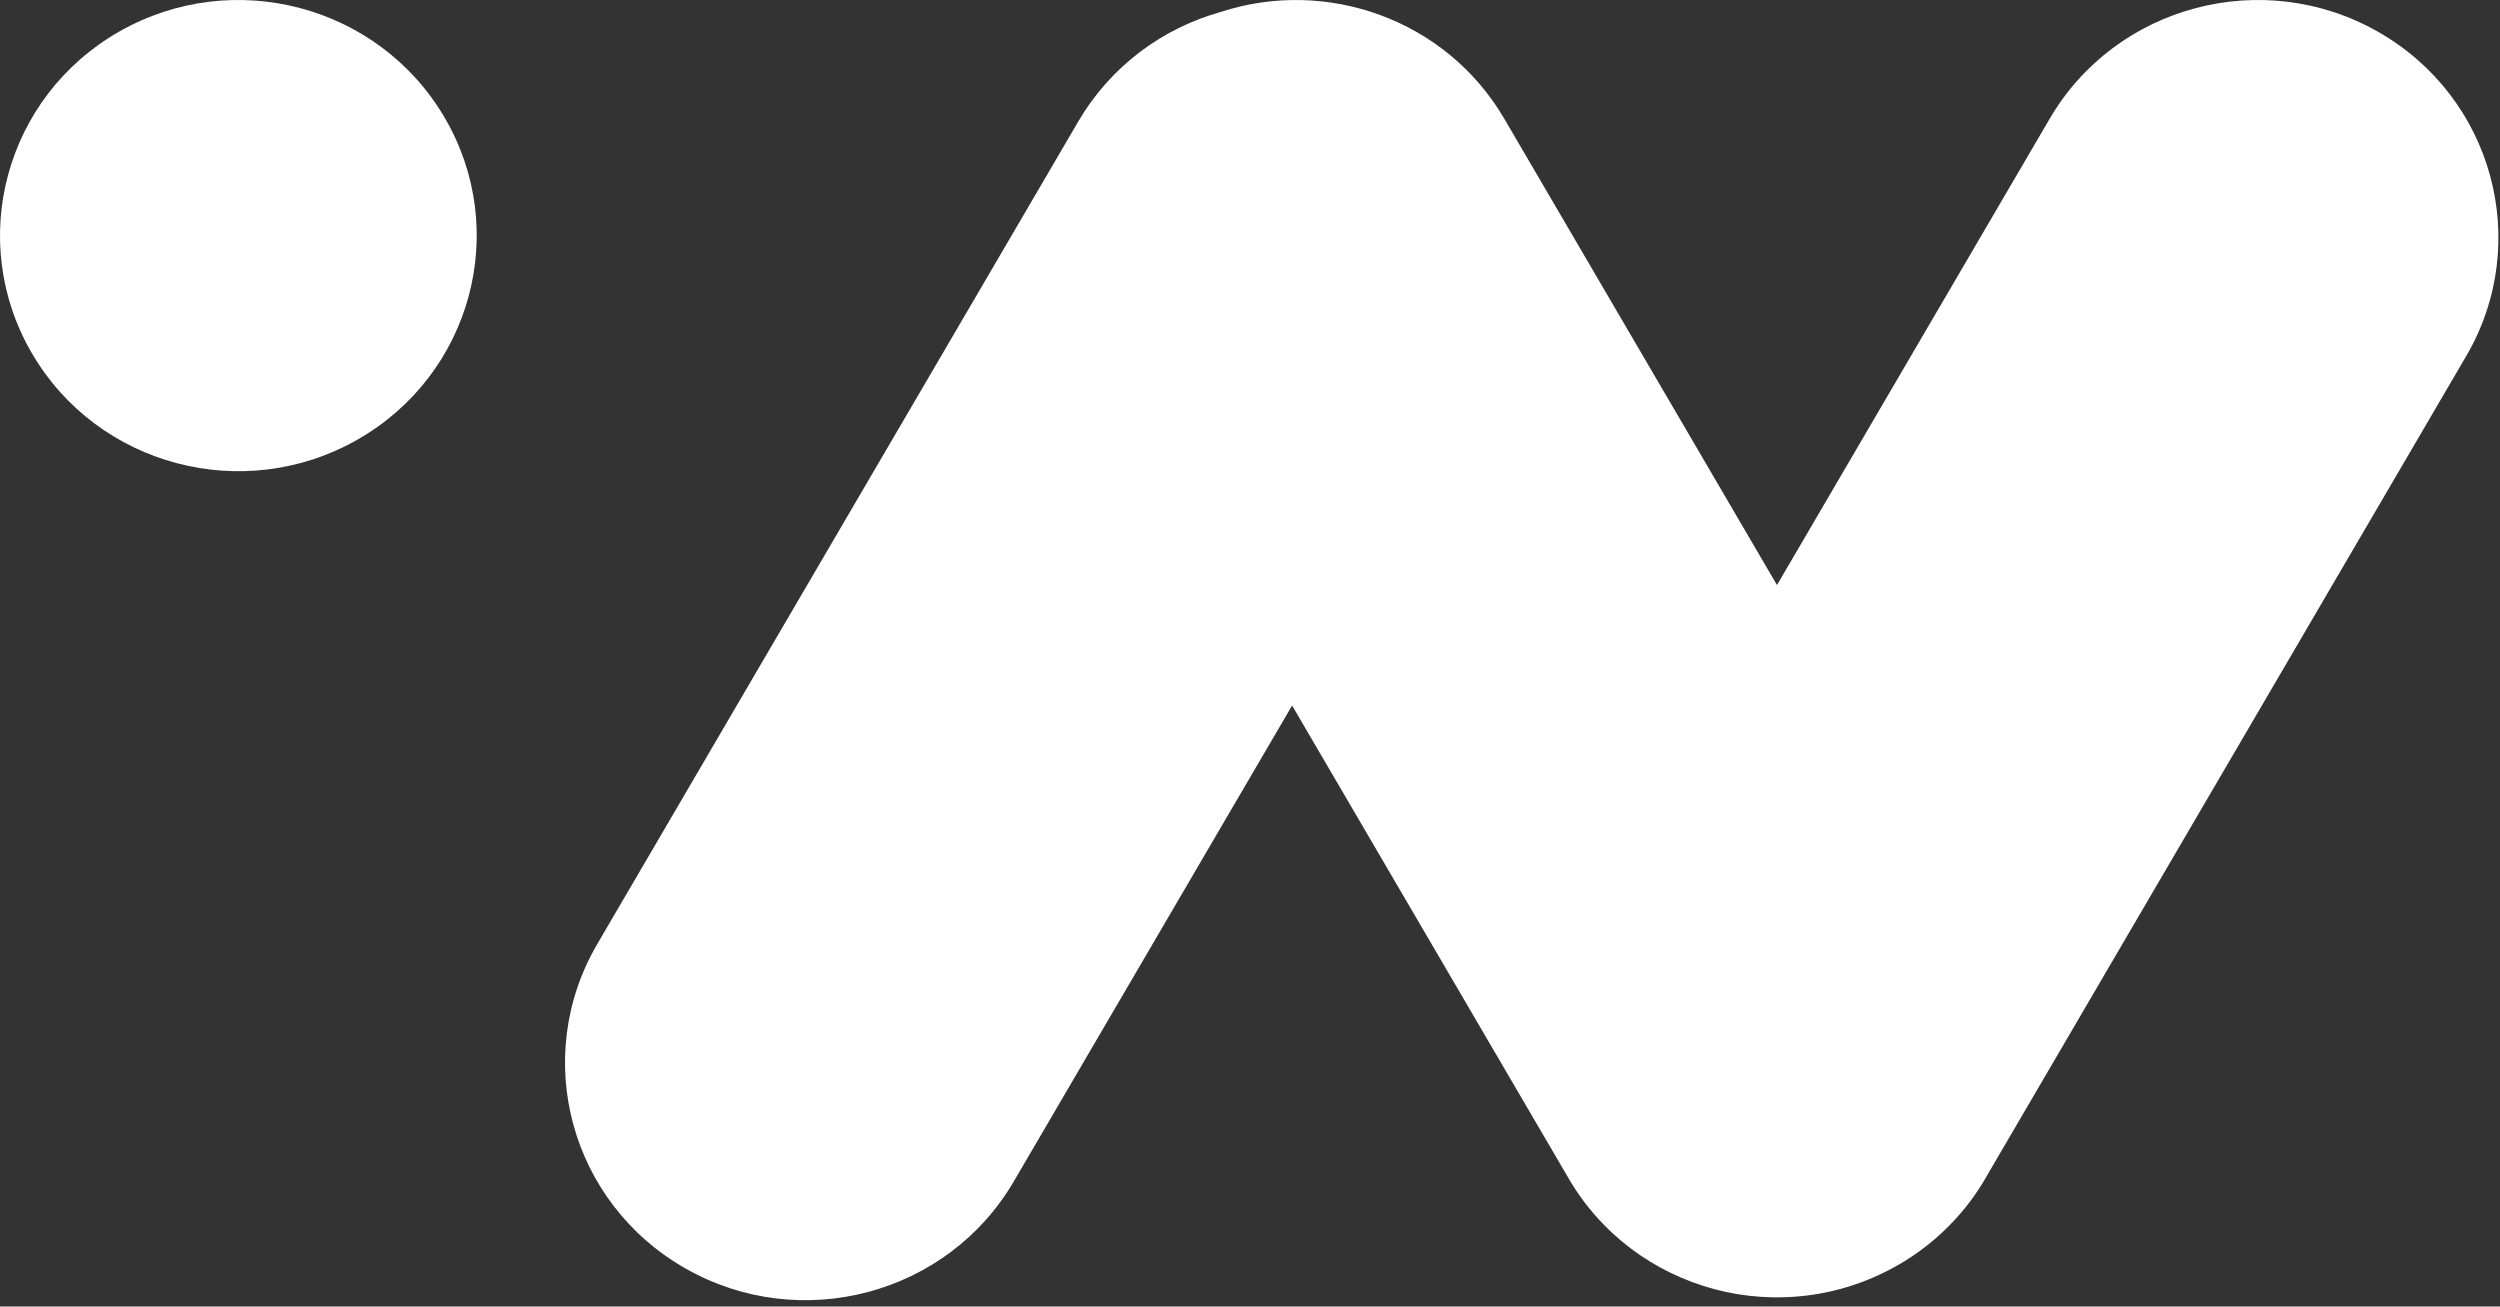
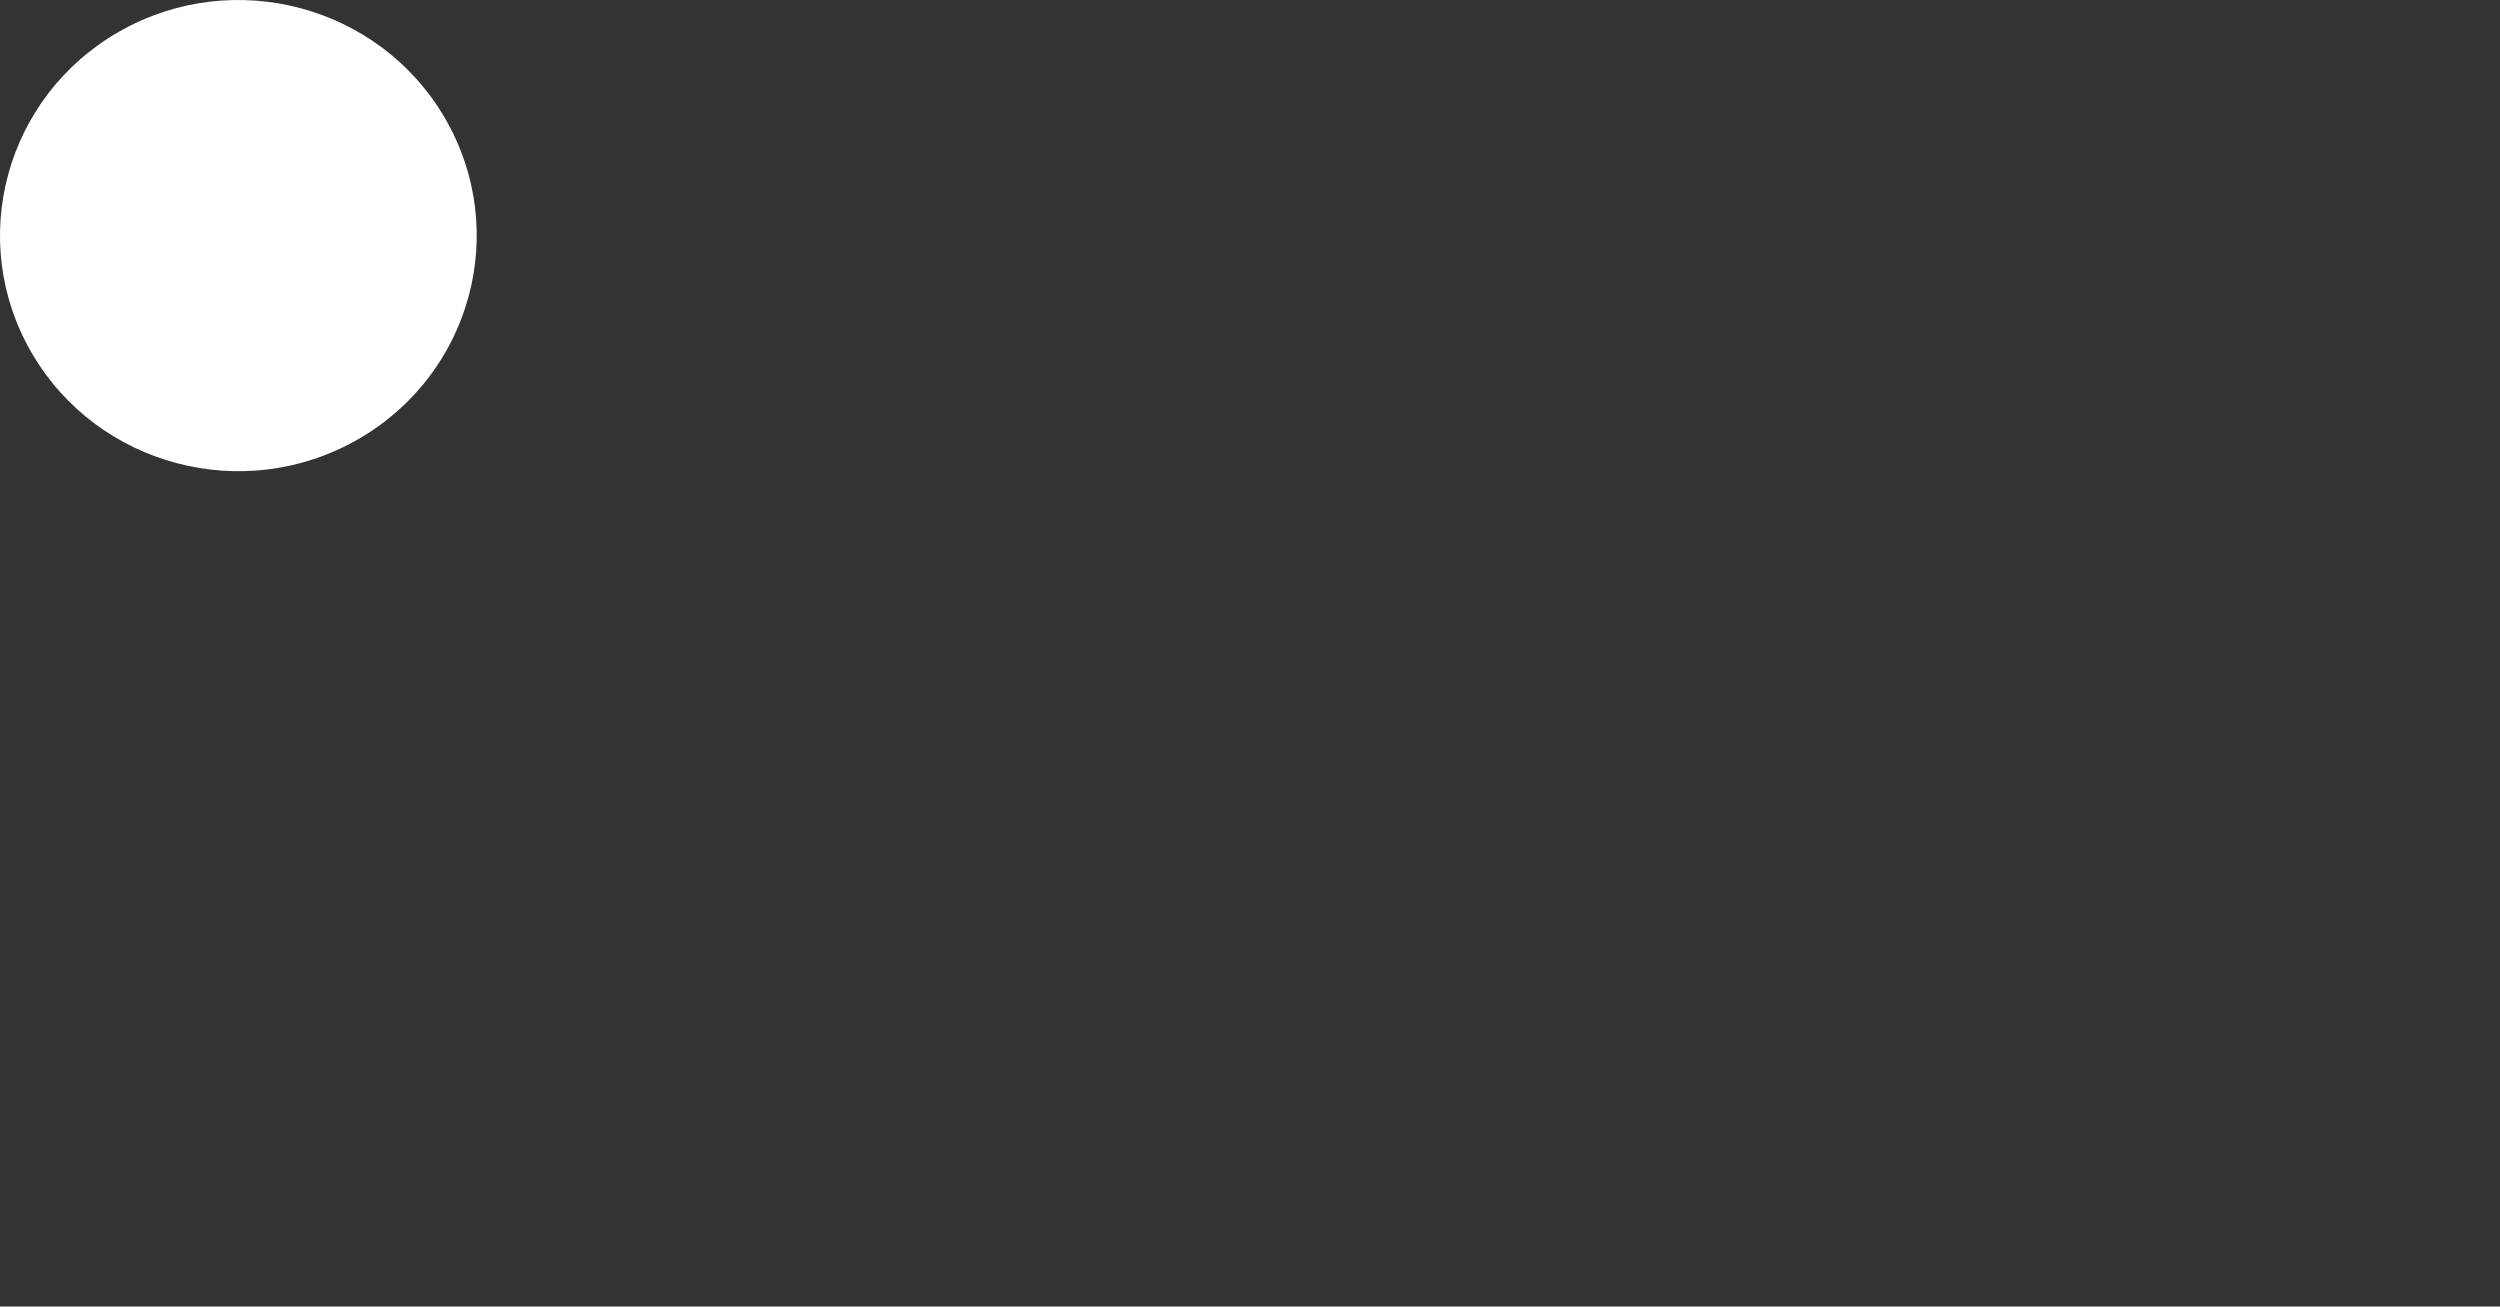
<svg xmlns="http://www.w3.org/2000/svg" width="199" height="104" viewBox="0 0 199 104" fill="none">
  <rect x="0" y="0" width="199" height="104" fill="#333333" stroke="none" />
-   <path d="M158.205 93.507C157.265 95.192 156.057 96.747 154.6 98.104C153.122 99.485 151.448 100.604 149.651 101.444C146.897 102.737 143.962 103.323 141.072 103.265C138.631 103.219 136.171 102.712 133.83 101.705C131.575 100.741 129.495 99.345 127.732 97.554C126.534 96.341 125.523 94.988 124.71 93.539L102.851 56.158L80.696 94.044C75.41 103.083 63.704 106.18 54.549 100.961C45.394 95.742 42.257 84.184 47.543 75.145L85.825 9.68C88.418 5.246 92.556 2.242 97.181 0.948C105.615 -1.803 115.127 1.559 119.743 9.453L141.448 46.57L163.154 9.452C168.439 0.413 180.146 -2.684 189.301 2.535C198.456 7.754 201.593 19.312 196.307 28.35L158.205 93.507Z" fill="white" />
  <path d="M35.403 9.379C40.642 18.347 37.533 29.815 28.459 34.993C19.386 40.171 7.783 37.098 2.545 28.13C-2.694 19.161 0.415 7.693 9.489 2.515C18.562 -2.663 30.164 0.41 35.403 9.379Z" fill="white" />
</svg>